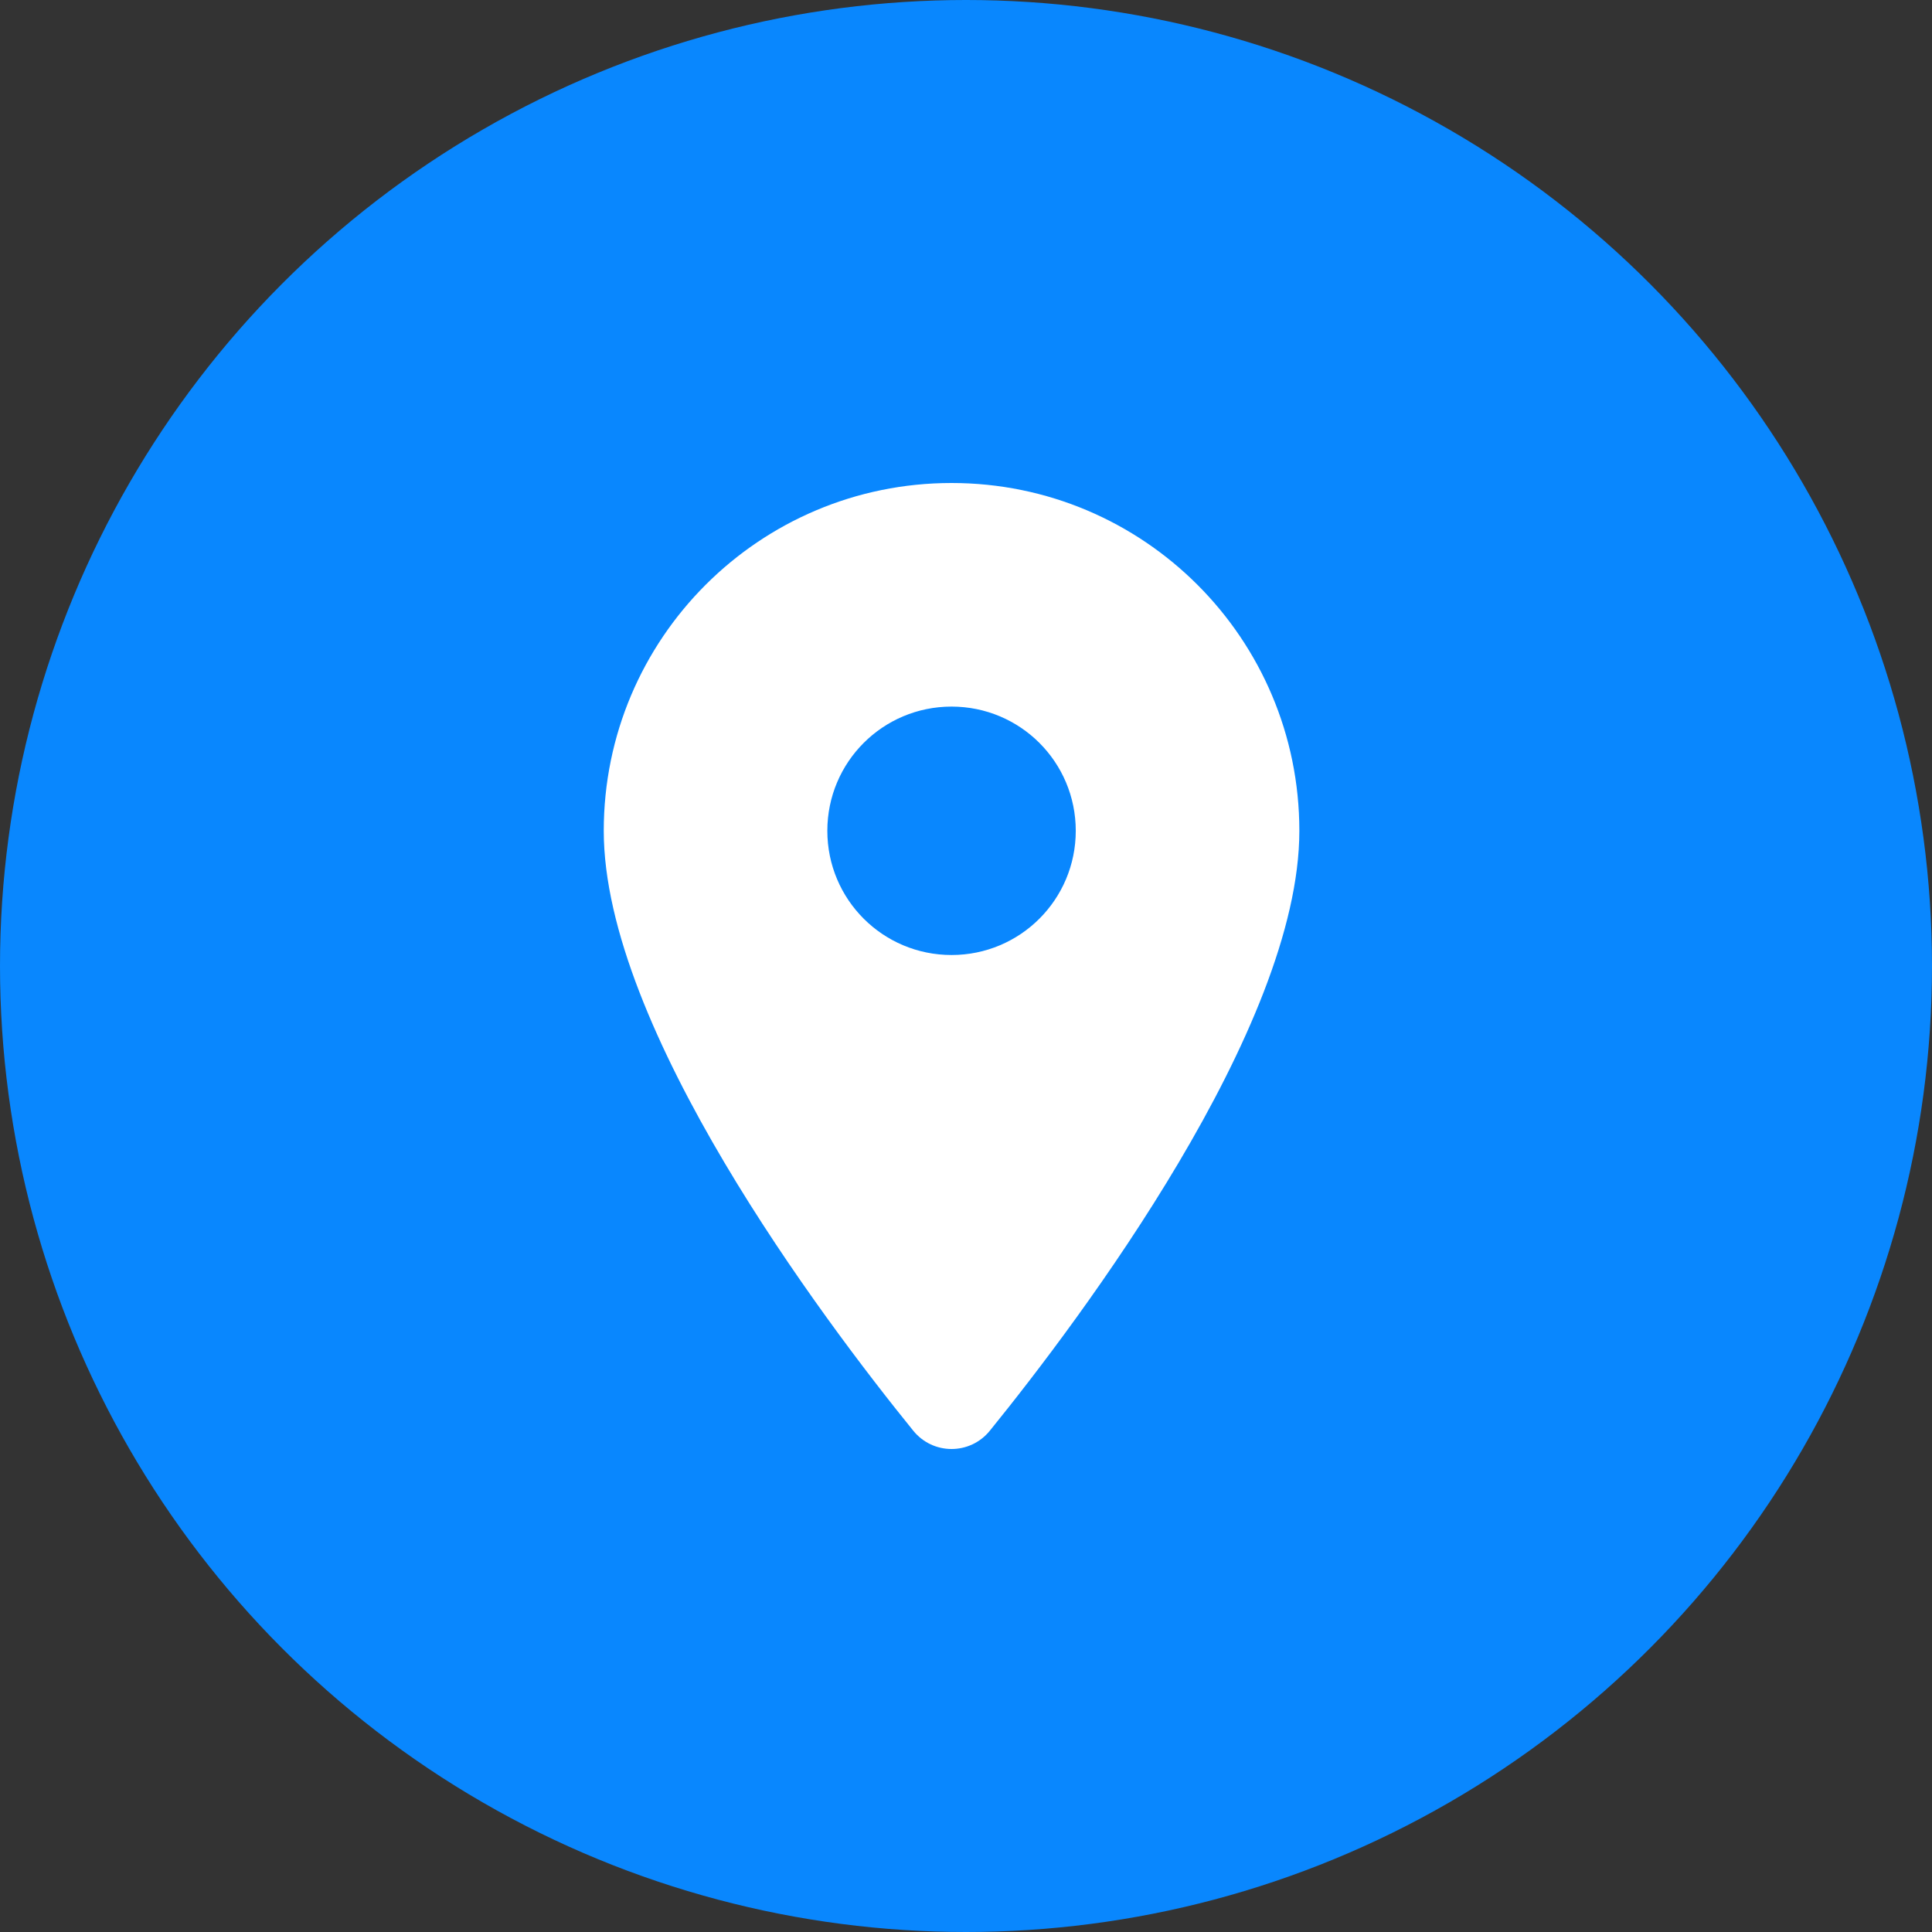
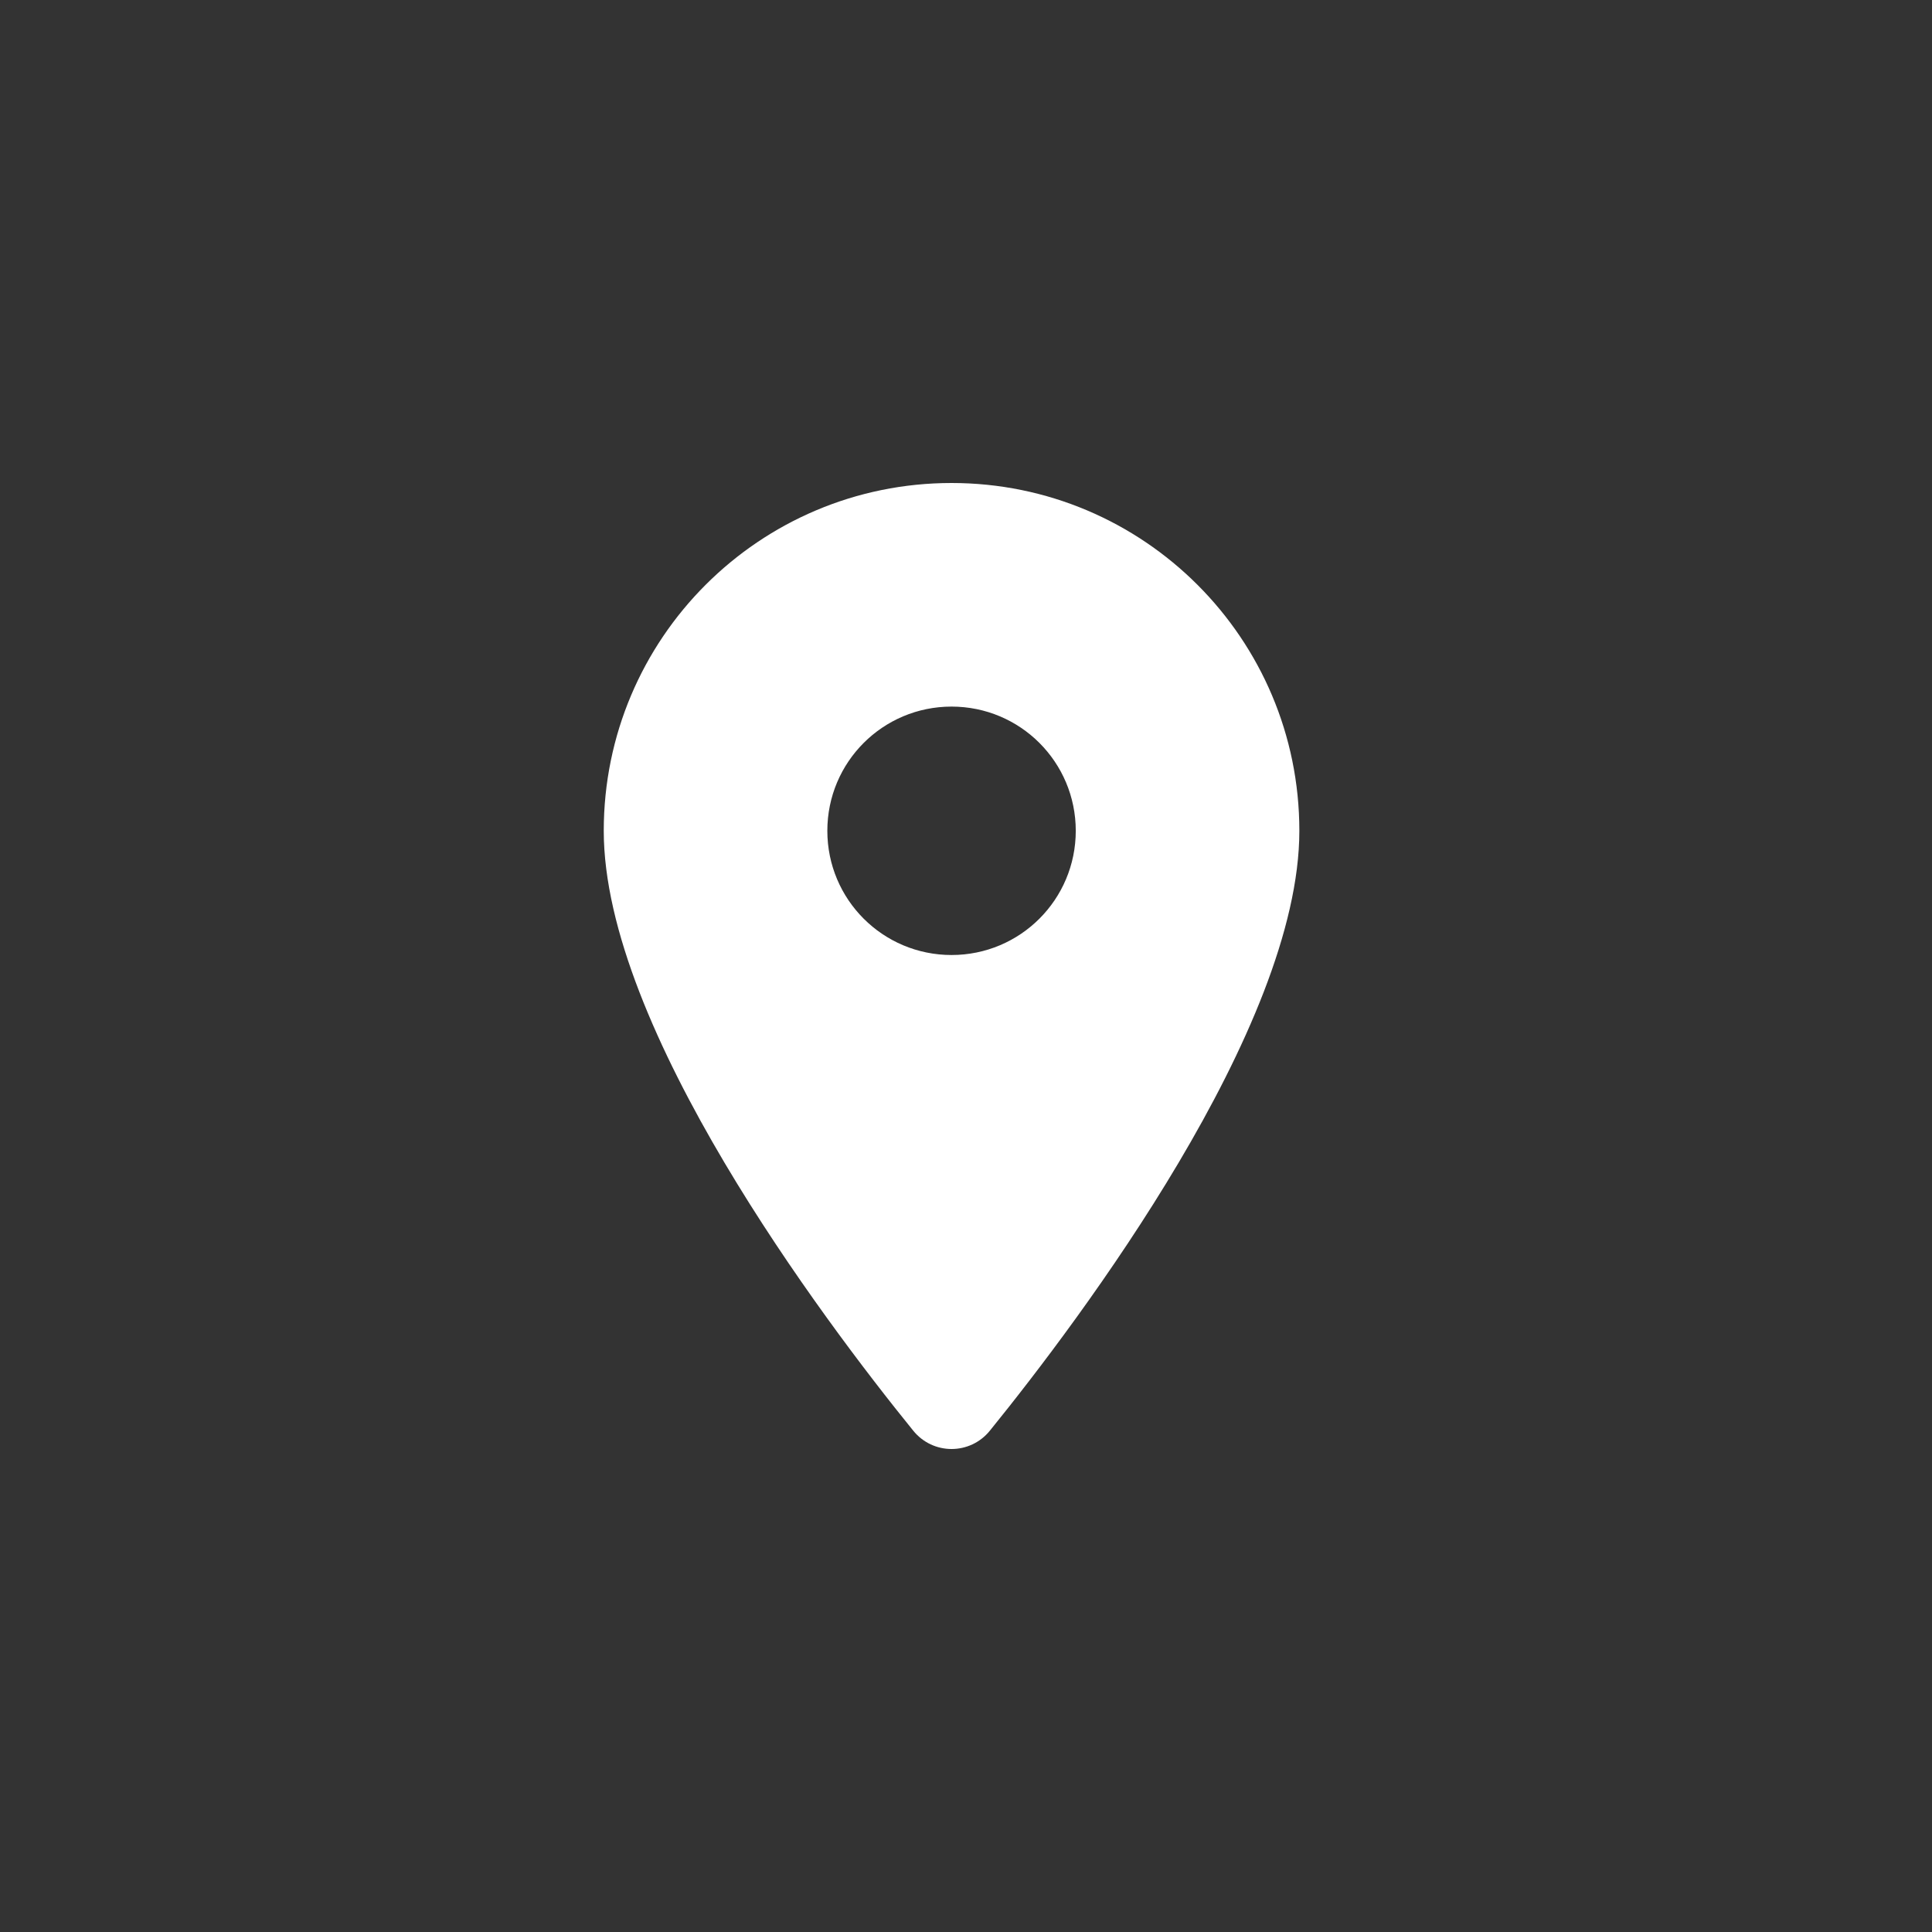
<svg xmlns="http://www.w3.org/2000/svg" width="48" height="48" viewBox="0 0 48 48" fill="none">
  <rect x="0" y="0" width="48" height="48" fill="#333333" stroke="none" />
-   <circle cx="24" cy="24" r="24" fill="#0987FE" />
  <path d="M23.641 12C18.867 12 15 15.867 15 20.641C15 25.535 20.434 32.763 22.686 35.541C23.178 36.153 24.104 36.153 24.596 35.541C26.848 32.763 32.282 25.535 32.282 20.641C32.282 15.867 28.415 12 23.641 12ZM23.641 23.727C21.934 23.727 20.555 22.348 20.555 20.641C20.555 18.934 21.934 17.555 23.641 17.555C25.348 17.555 26.727 18.934 26.727 20.641C26.727 22.348 25.348 23.727 23.641 23.727Z" fill="white" />
</svg>